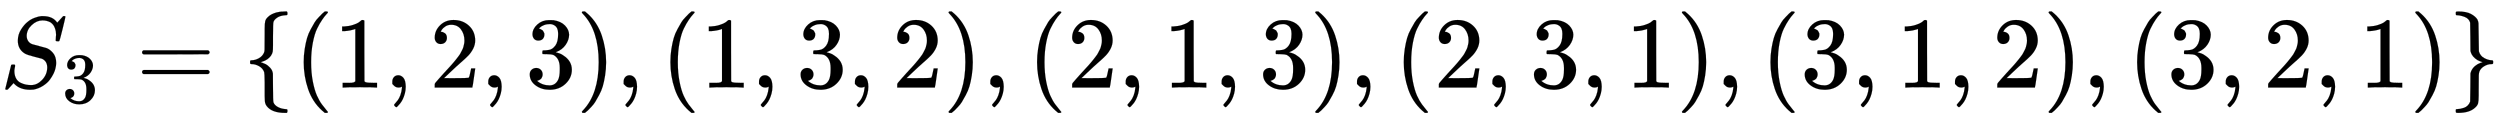
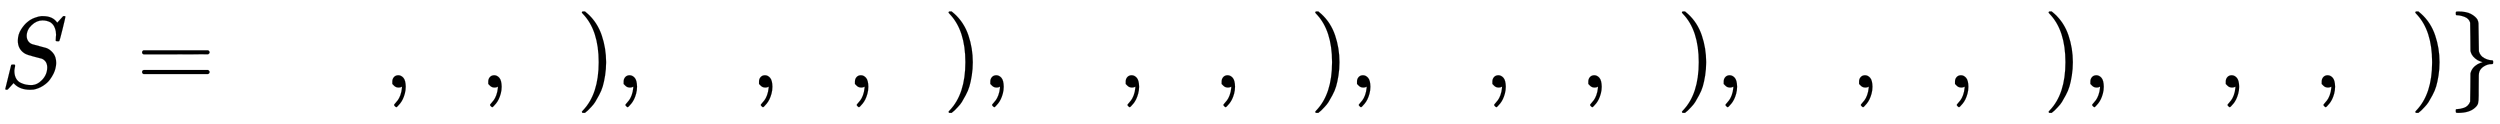
<svg xmlns="http://www.w3.org/2000/svg" xmlns:xlink="http://www.w3.org/1999/xlink" width="57.259ex" height="2.843ex" style="vertical-align: -0.838ex;" viewBox="0 -863.1 24653.3 1223.9" role="img" focusable="false" aria-labelledby="MathJax-SVG-1-Title">
  <title id="MathJax-SVG-1-Title">{\displaystyle S_{3}=\{(1,2,3),(1,3,2),(2,1,3),(2,3,1),(3,1,2),(3,2,1)\}}</title>
  <defs aria-hidden="true">
    <path stroke-width="1" id="E1-MJMATHI-53" d="M308 24Q367 24 416 76T466 197Q466 260 414 284Q308 311 278 321T236 341Q176 383 176 462Q176 523 208 573T273 648Q302 673 343 688T407 704H418H425Q521 704 564 640Q565 640 577 653T603 682T623 704Q624 704 627 704T632 705Q645 705 645 698T617 577T585 459T569 456Q549 456 549 465Q549 471 550 475Q550 478 551 494T553 520Q553 554 544 579T526 616T501 641Q465 662 419 662Q362 662 313 616T263 510Q263 480 278 458T319 427Q323 425 389 408T456 390Q490 379 522 342T554 242Q554 216 546 186Q541 164 528 137T492 78T426 18T332 -20Q320 -22 298 -22Q199 -22 144 33L134 44L106 13Q83 -14 78 -18T65 -22Q52 -22 52 -14Q52 -11 110 221Q112 227 130 227H143Q149 221 149 216Q149 214 148 207T144 186T142 153Q144 114 160 87T203 47T255 29T308 24Z" />
-     <path stroke-width="1" id="E1-MJMAIN-33" d="M127 463Q100 463 85 480T69 524Q69 579 117 622T233 665Q268 665 277 664Q351 652 390 611T430 522Q430 470 396 421T302 350L299 348Q299 347 308 345T337 336T375 315Q457 262 457 175Q457 96 395 37T238 -22Q158 -22 100 21T42 130Q42 158 60 175T105 193Q133 193 151 175T169 130Q169 119 166 110T159 94T148 82T136 74T126 70T118 67L114 66Q165 21 238 21Q293 21 321 74Q338 107 338 175V195Q338 290 274 322Q259 328 213 329L171 330L168 332Q166 335 166 348Q166 366 174 366Q202 366 232 371Q266 376 294 413T322 525V533Q322 590 287 612Q265 626 240 626Q208 626 181 615T143 592T132 580H135Q138 579 143 578T153 573T165 566T175 555T183 540T186 520Q186 498 172 481T127 463Z" />
    <path stroke-width="1" id="E1-MJMAIN-3D" d="M56 347Q56 360 70 367H707Q722 359 722 347Q722 336 708 328L390 327H72Q56 332 56 347ZM56 153Q56 168 72 173H708Q722 163 722 153Q722 140 707 133H70Q56 140 56 153Z" />
-     <path stroke-width="1" id="E1-MJMAIN-7B" d="M434 -231Q434 -244 428 -250H410Q281 -250 230 -184Q225 -177 222 -172T217 -161T213 -148T211 -133T210 -111T209 -84T209 -47T209 0Q209 21 209 53Q208 142 204 153Q203 154 203 155Q189 191 153 211T82 231Q71 231 68 234T65 250T68 266T82 269Q116 269 152 289T203 345Q208 356 208 377T209 529V579Q209 634 215 656T244 698Q270 724 324 740Q361 748 377 749Q379 749 390 749T408 750H428Q434 744 434 732Q434 719 431 716Q429 713 415 713Q362 710 332 689T296 647Q291 634 291 499V417Q291 370 288 353T271 314Q240 271 184 255L170 250L184 245Q202 239 220 230T262 196T290 137Q291 131 291 1Q291 -134 296 -147Q306 -174 339 -192T415 -213Q429 -213 431 -216Q434 -219 434 -231Z" />
-     <path stroke-width="1" id="E1-MJMAIN-28" d="M94 250Q94 319 104 381T127 488T164 576T202 643T244 695T277 729T302 750H315H319Q333 750 333 741Q333 738 316 720T275 667T226 581T184 443T167 250T184 58T225 -81T274 -167T316 -220T333 -241Q333 -250 318 -250H315H302L274 -226Q180 -141 137 -14T94 250Z" />
-     <path stroke-width="1" id="E1-MJMAIN-31" d="M213 578L200 573Q186 568 160 563T102 556H83V602H102Q149 604 189 617T245 641T273 663Q275 666 285 666Q294 666 302 660V361L303 61Q310 54 315 52T339 48T401 46H427V0H416Q395 3 257 3Q121 3 100 0H88V46H114Q136 46 152 46T177 47T193 50T201 52T207 57T213 61V578Z" />
    <path stroke-width="1" id="E1-MJMAIN-2C" d="M78 35T78 60T94 103T137 121Q165 121 187 96T210 8Q210 -27 201 -60T180 -117T154 -158T130 -185T117 -194Q113 -194 104 -185T95 -172Q95 -168 106 -156T131 -126T157 -76T173 -3V9L172 8Q170 7 167 6T161 3T152 1T140 0Q113 0 96 17Z" />
-     <path stroke-width="1" id="E1-MJMAIN-32" d="M109 429Q82 429 66 447T50 491Q50 562 103 614T235 666Q326 666 387 610T449 465Q449 422 429 383T381 315T301 241Q265 210 201 149L142 93L218 92Q375 92 385 97Q392 99 409 186V189H449V186Q448 183 436 95T421 3V0H50V19V31Q50 38 56 46T86 81Q115 113 136 137Q145 147 170 174T204 211T233 244T261 278T284 308T305 340T320 369T333 401T340 431T343 464Q343 527 309 573T212 619Q179 619 154 602T119 569T109 550Q109 549 114 549Q132 549 151 535T170 489Q170 464 154 447T109 429Z" />
    <path stroke-width="1" id="E1-MJMAIN-29" d="M60 749L64 750Q69 750 74 750H86L114 726Q208 641 251 514T294 250Q294 182 284 119T261 12T224 -76T186 -143T145 -194T113 -227T90 -246Q87 -249 86 -250H74Q66 -250 63 -250T58 -247T55 -238Q56 -237 66 -225Q221 -64 221 250T66 725Q56 737 55 738Q55 746 60 749Z" />
    <path stroke-width="1" id="E1-MJMAIN-7D" d="M65 731Q65 745 68 747T88 750Q171 750 216 725T279 670Q288 649 289 635T291 501Q292 362 293 357Q306 312 345 291T417 269Q428 269 431 266T434 250T431 234T417 231Q380 231 345 210T298 157Q293 143 292 121T291 -28V-79Q291 -134 285 -156T256 -198Q202 -250 89 -250Q71 -250 68 -247T65 -230Q65 -224 65 -223T66 -218T69 -214T77 -213Q91 -213 108 -210T146 -200T183 -177T207 -139Q208 -134 209 3L210 139Q223 196 280 230Q315 247 330 250Q305 257 280 270Q225 304 212 352L210 362L209 498Q208 635 207 640Q195 680 154 696T77 713Q68 713 67 716T65 731Z" />
  </defs>
  <g stroke="currentColor" fill="currentColor" stroke-width="0" transform="matrix(1 0 0 -1 0 0)" aria-hidden="true">
    <use xlink:href="#E1-MJMATHI-53" x="0" y="0" />
    <use transform="scale(0.707)" xlink:href="#E1-MJMAIN-33" x="867" y="-213" />
    <use xlink:href="#E1-MJMAIN-3D" x="1345" y="0" />
    <use xlink:href="#E1-MJMAIN-7B" x="2401" y="0" />
    <use xlink:href="#E1-MJMAIN-28" x="2901" y="0" />
    <use xlink:href="#E1-MJMAIN-31" x="3291" y="0" />
    <use xlink:href="#E1-MJMAIN-2C" x="3791" y="0" />
    <use xlink:href="#E1-MJMAIN-32" x="4237" y="0" />
    <use xlink:href="#E1-MJMAIN-2C" x="4737" y="0" />
    <use xlink:href="#E1-MJMAIN-33" x="5182" y="0" />
    <use xlink:href="#E1-MJMAIN-29" x="5683" y="0" />
    <use xlink:href="#E1-MJMAIN-2C" x="6072" y="0" />
    <use xlink:href="#E1-MJMAIN-28" x="6517" y="0" />
    <use xlink:href="#E1-MJMAIN-31" x="6907" y="0" />
    <use xlink:href="#E1-MJMAIN-2C" x="7407" y="0" />
    <use xlink:href="#E1-MJMAIN-33" x="7853" y="0" />
    <use xlink:href="#E1-MJMAIN-2C" x="8353" y="0" />
    <use xlink:href="#E1-MJMAIN-32" x="8798" y="0" />
    <use xlink:href="#E1-MJMAIN-29" x="9299" y="0" />
    <use xlink:href="#E1-MJMAIN-2C" x="9688" y="0" />
    <use xlink:href="#E1-MJMAIN-28" x="10133" y="0" />
    <use xlink:href="#E1-MJMAIN-32" x="10523" y="0" />
    <use xlink:href="#E1-MJMAIN-2C" x="11023" y="0" />
    <use xlink:href="#E1-MJMAIN-31" x="11469" y="0" />
    <use xlink:href="#E1-MJMAIN-2C" x="11969" y="0" />
    <use xlink:href="#E1-MJMAIN-33" x="12414" y="0" />
    <use xlink:href="#E1-MJMAIN-29" x="12915" y="0" />
    <use xlink:href="#E1-MJMAIN-2C" x="13304" y="0" />
    <use xlink:href="#E1-MJMAIN-28" x="13749" y="0" />
    <use xlink:href="#E1-MJMAIN-32" x="14139" y="0" />
    <use xlink:href="#E1-MJMAIN-2C" x="14639" y="0" />
    <use xlink:href="#E1-MJMAIN-33" x="15085" y="0" />
    <use xlink:href="#E1-MJMAIN-2C" x="15585" y="0" />
    <use xlink:href="#E1-MJMAIN-31" x="16030" y="0" />
    <use xlink:href="#E1-MJMAIN-29" x="16531" y="0" />
    <use xlink:href="#E1-MJMAIN-2C" x="16920" y="0" />
    <use xlink:href="#E1-MJMAIN-28" x="17365" y="0" />
    <use xlink:href="#E1-MJMAIN-33" x="17755" y="0" />
    <use xlink:href="#E1-MJMAIN-2C" x="18255" y="0" />
    <use xlink:href="#E1-MJMAIN-31" x="18701" y="0" />
    <use xlink:href="#E1-MJMAIN-2C" x="19201" y="0" />
    <use xlink:href="#E1-MJMAIN-32" x="19646" y="0" />
    <use xlink:href="#E1-MJMAIN-29" x="20147" y="0" />
    <use xlink:href="#E1-MJMAIN-2C" x="20536" y="0" />
    <use xlink:href="#E1-MJMAIN-28" x="20981" y="0" />
    <use xlink:href="#E1-MJMAIN-33" x="21371" y="0" />
    <use xlink:href="#E1-MJMAIN-2C" x="21871" y="0" />
    <use xlink:href="#E1-MJMAIN-32" x="22317" y="0" />
    <use xlink:href="#E1-MJMAIN-2C" x="22817" y="0" />
    <use xlink:href="#E1-MJMAIN-31" x="23262" y="0" />
    <use xlink:href="#E1-MJMAIN-29" x="23763" y="0" />
    <use xlink:href="#E1-MJMAIN-7D" x="24152" y="0" />
  </g>
</svg>